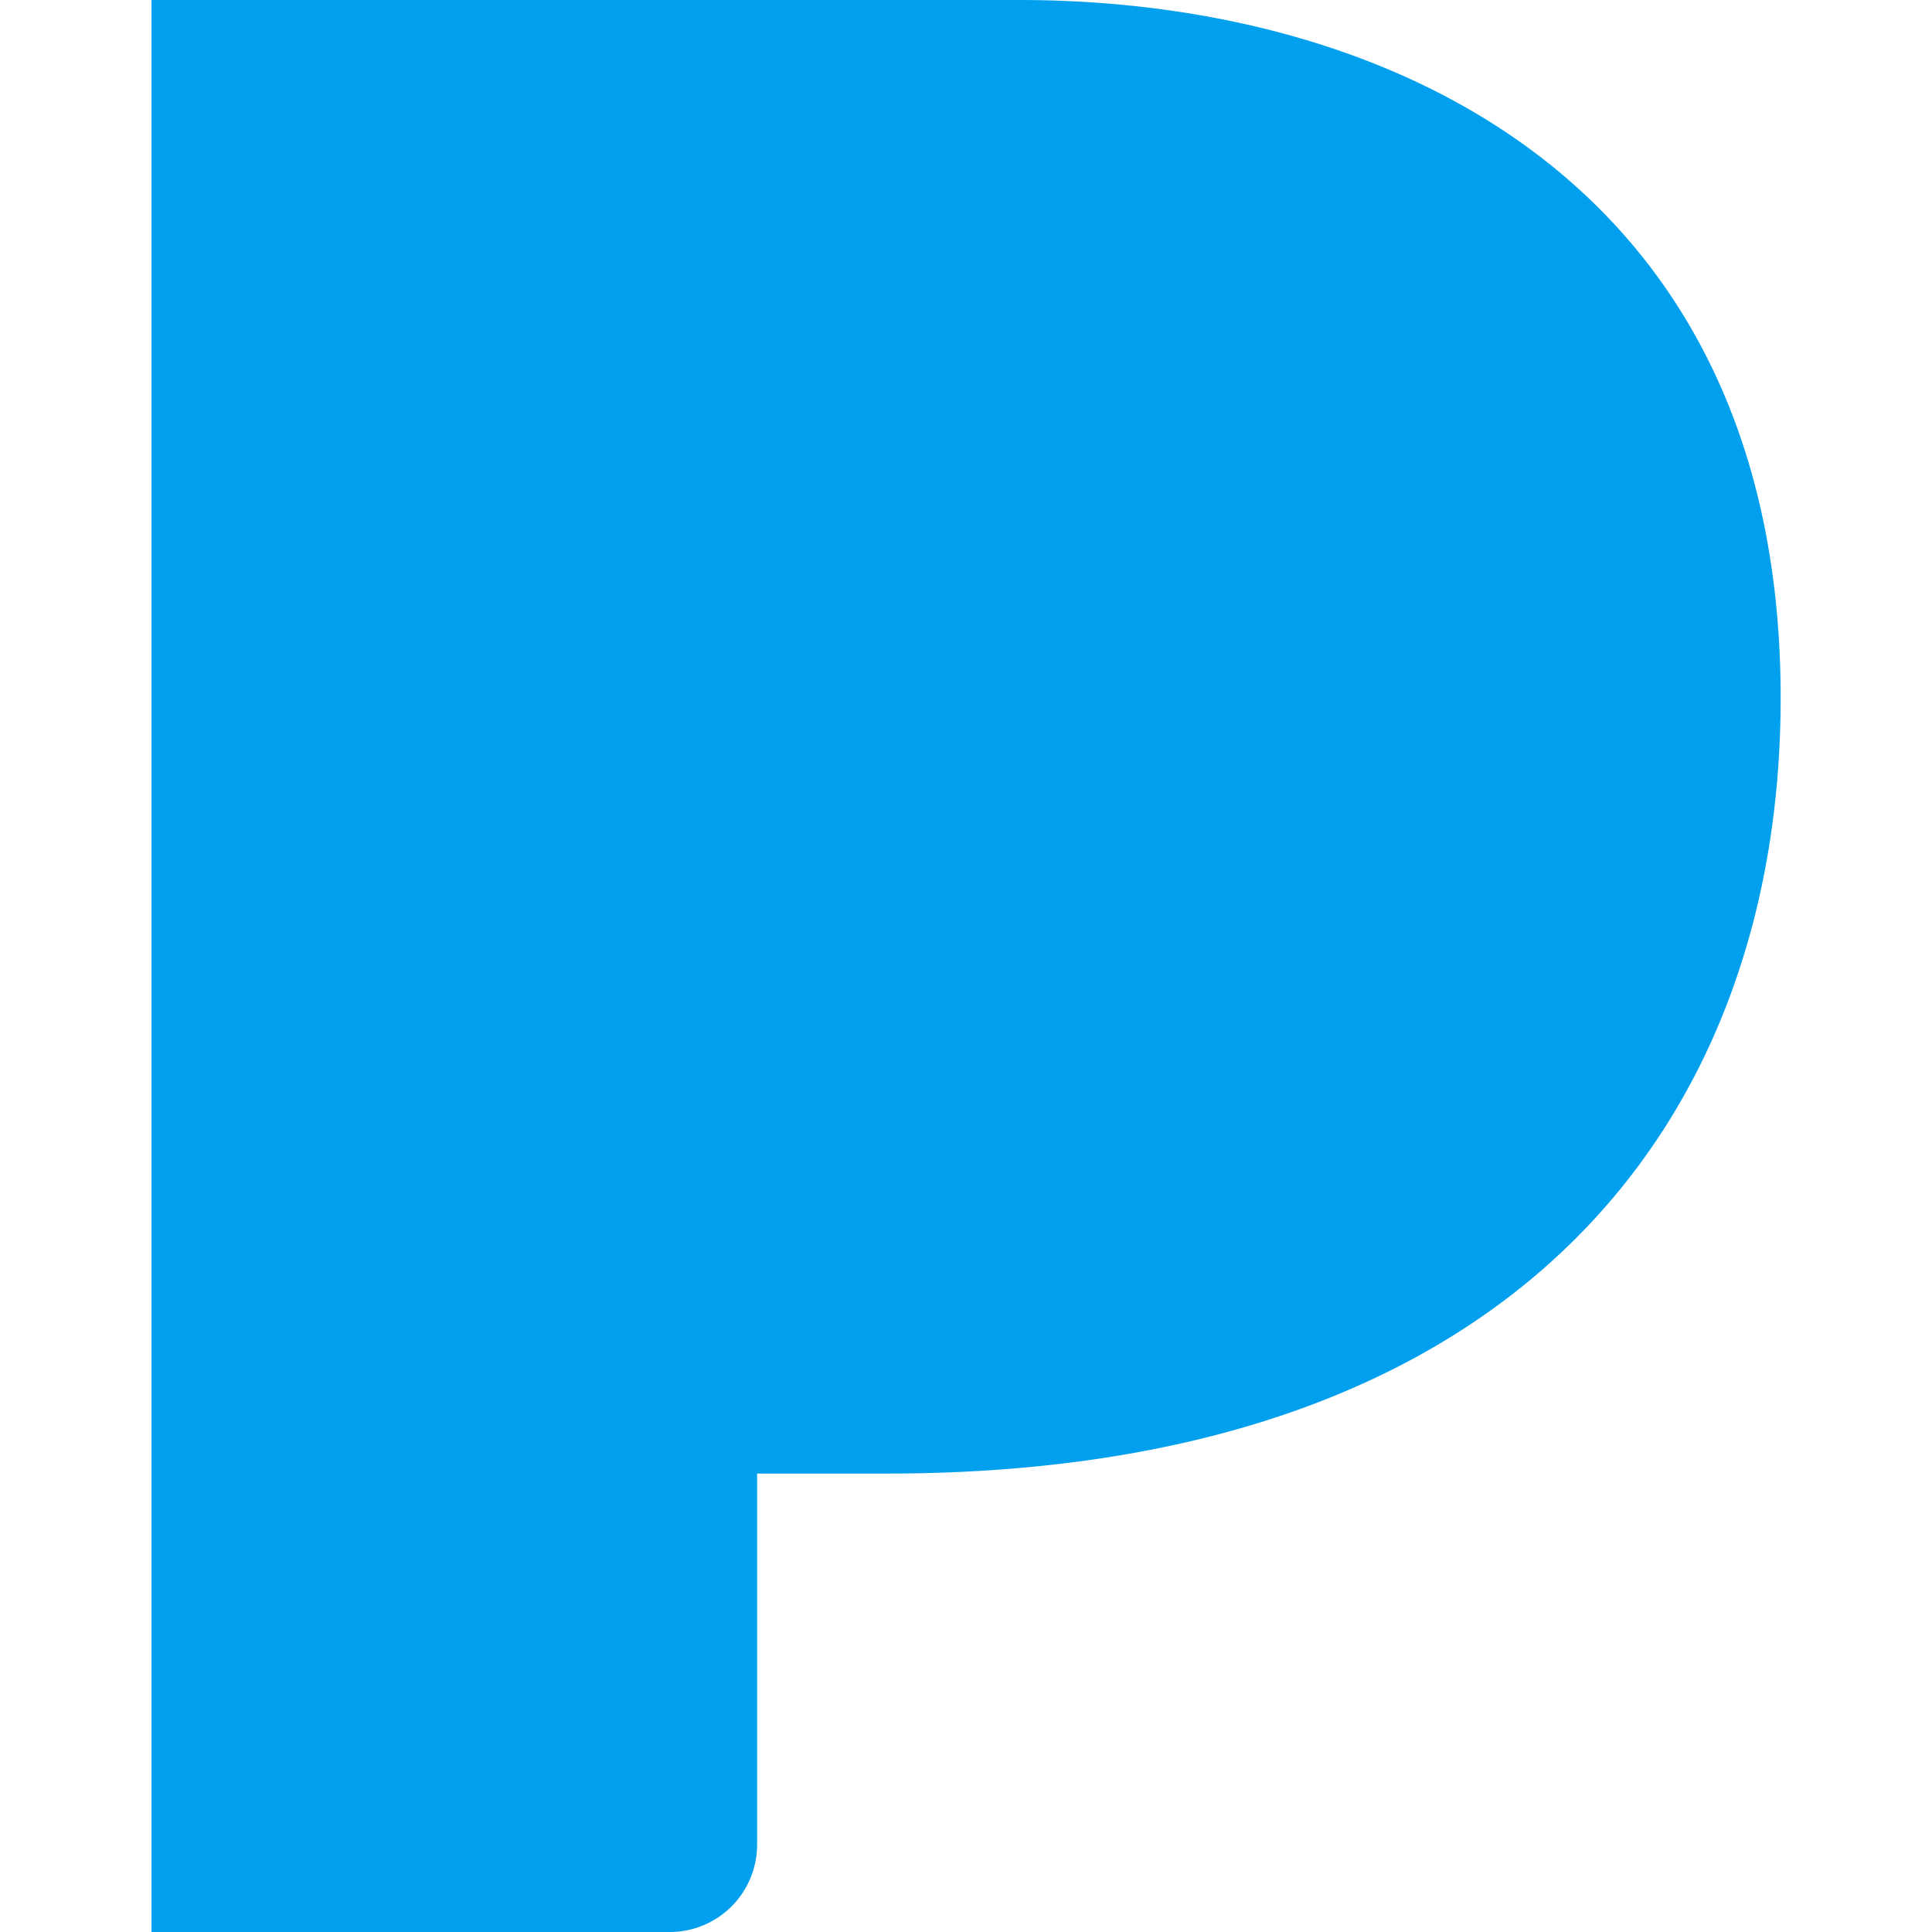
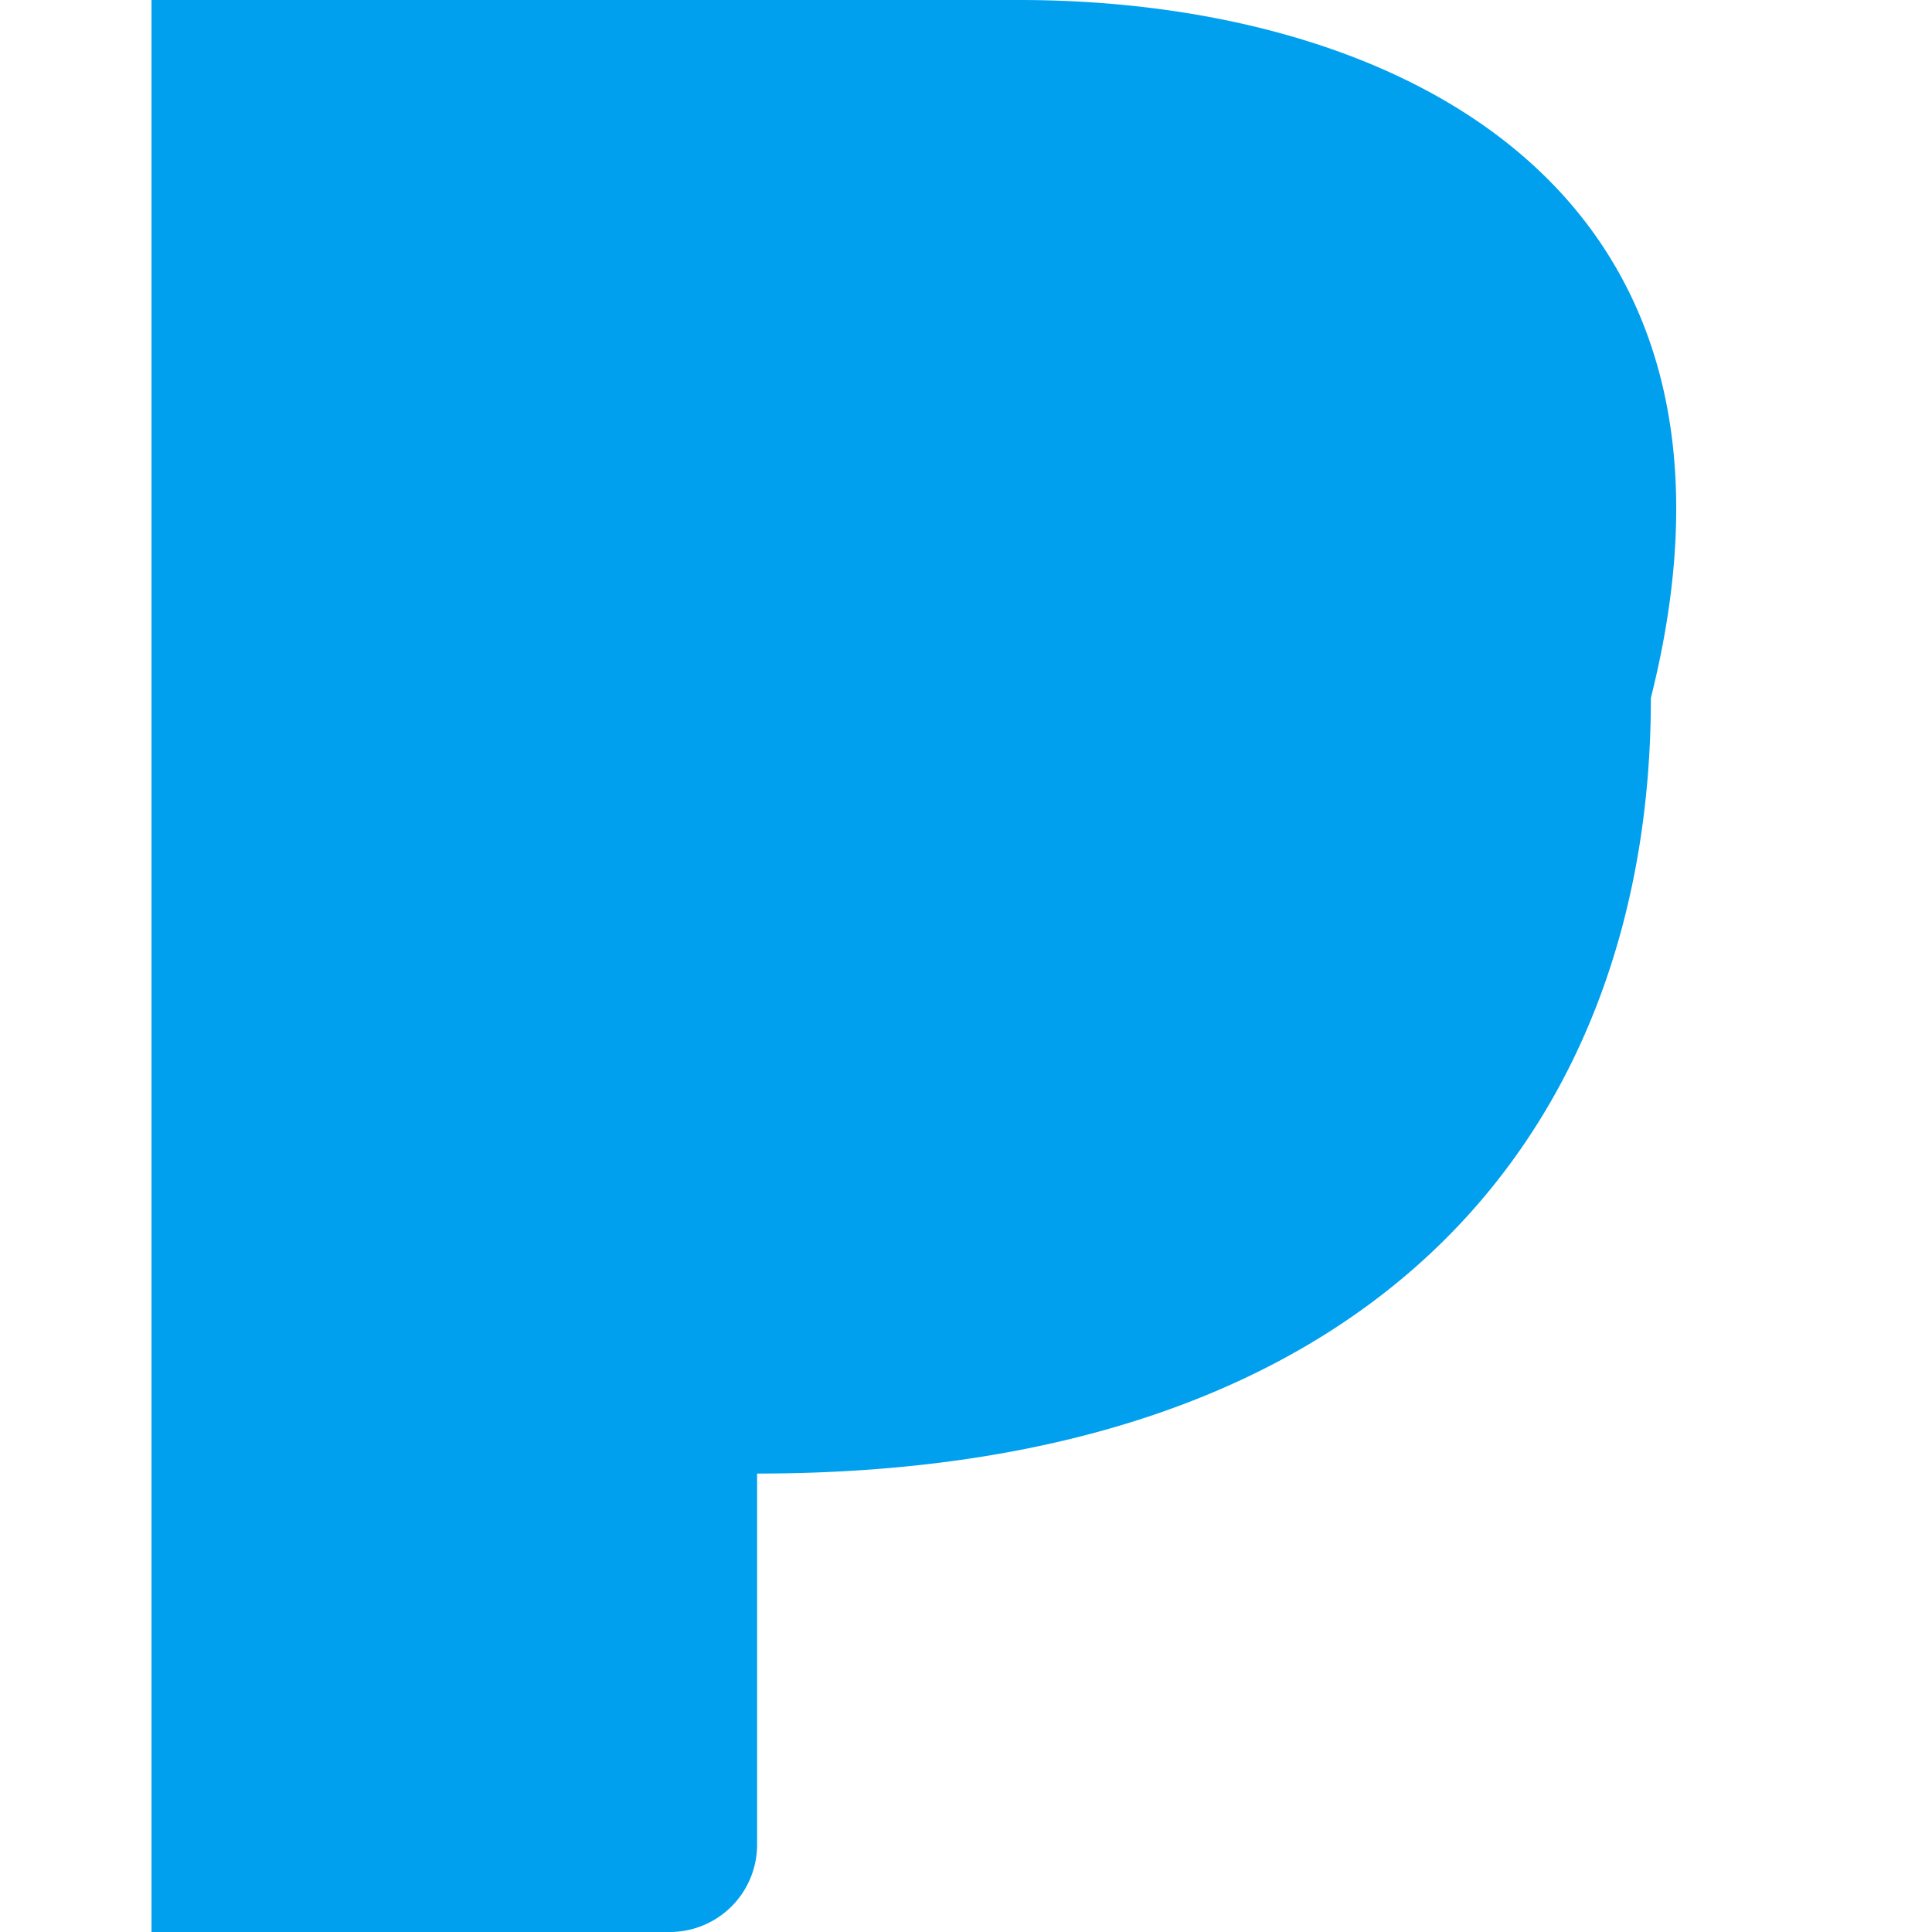
<svg xmlns="http://www.w3.org/2000/svg" fill="#00A0EE" width="800px" height="800px" viewBox="0 0 24 24" role="img">
  <title>Pandora icon</title>
-   <path d="M1.882 0v24H8.32a1.085 1.085 0 001.085-1.085v-4.61h1.612c7.88 0 11.103-4.442 11.103-9.636C22.119 2.257 17.247 0 12.662 0H1.882Z" />
+   <path d="M1.882 0v24H8.32a1.085 1.085 0 001.085-1.085v-4.61c7.88 0 11.103-4.442 11.103-9.636C22.119 2.257 17.247 0 12.662 0H1.882Z" />
</svg>